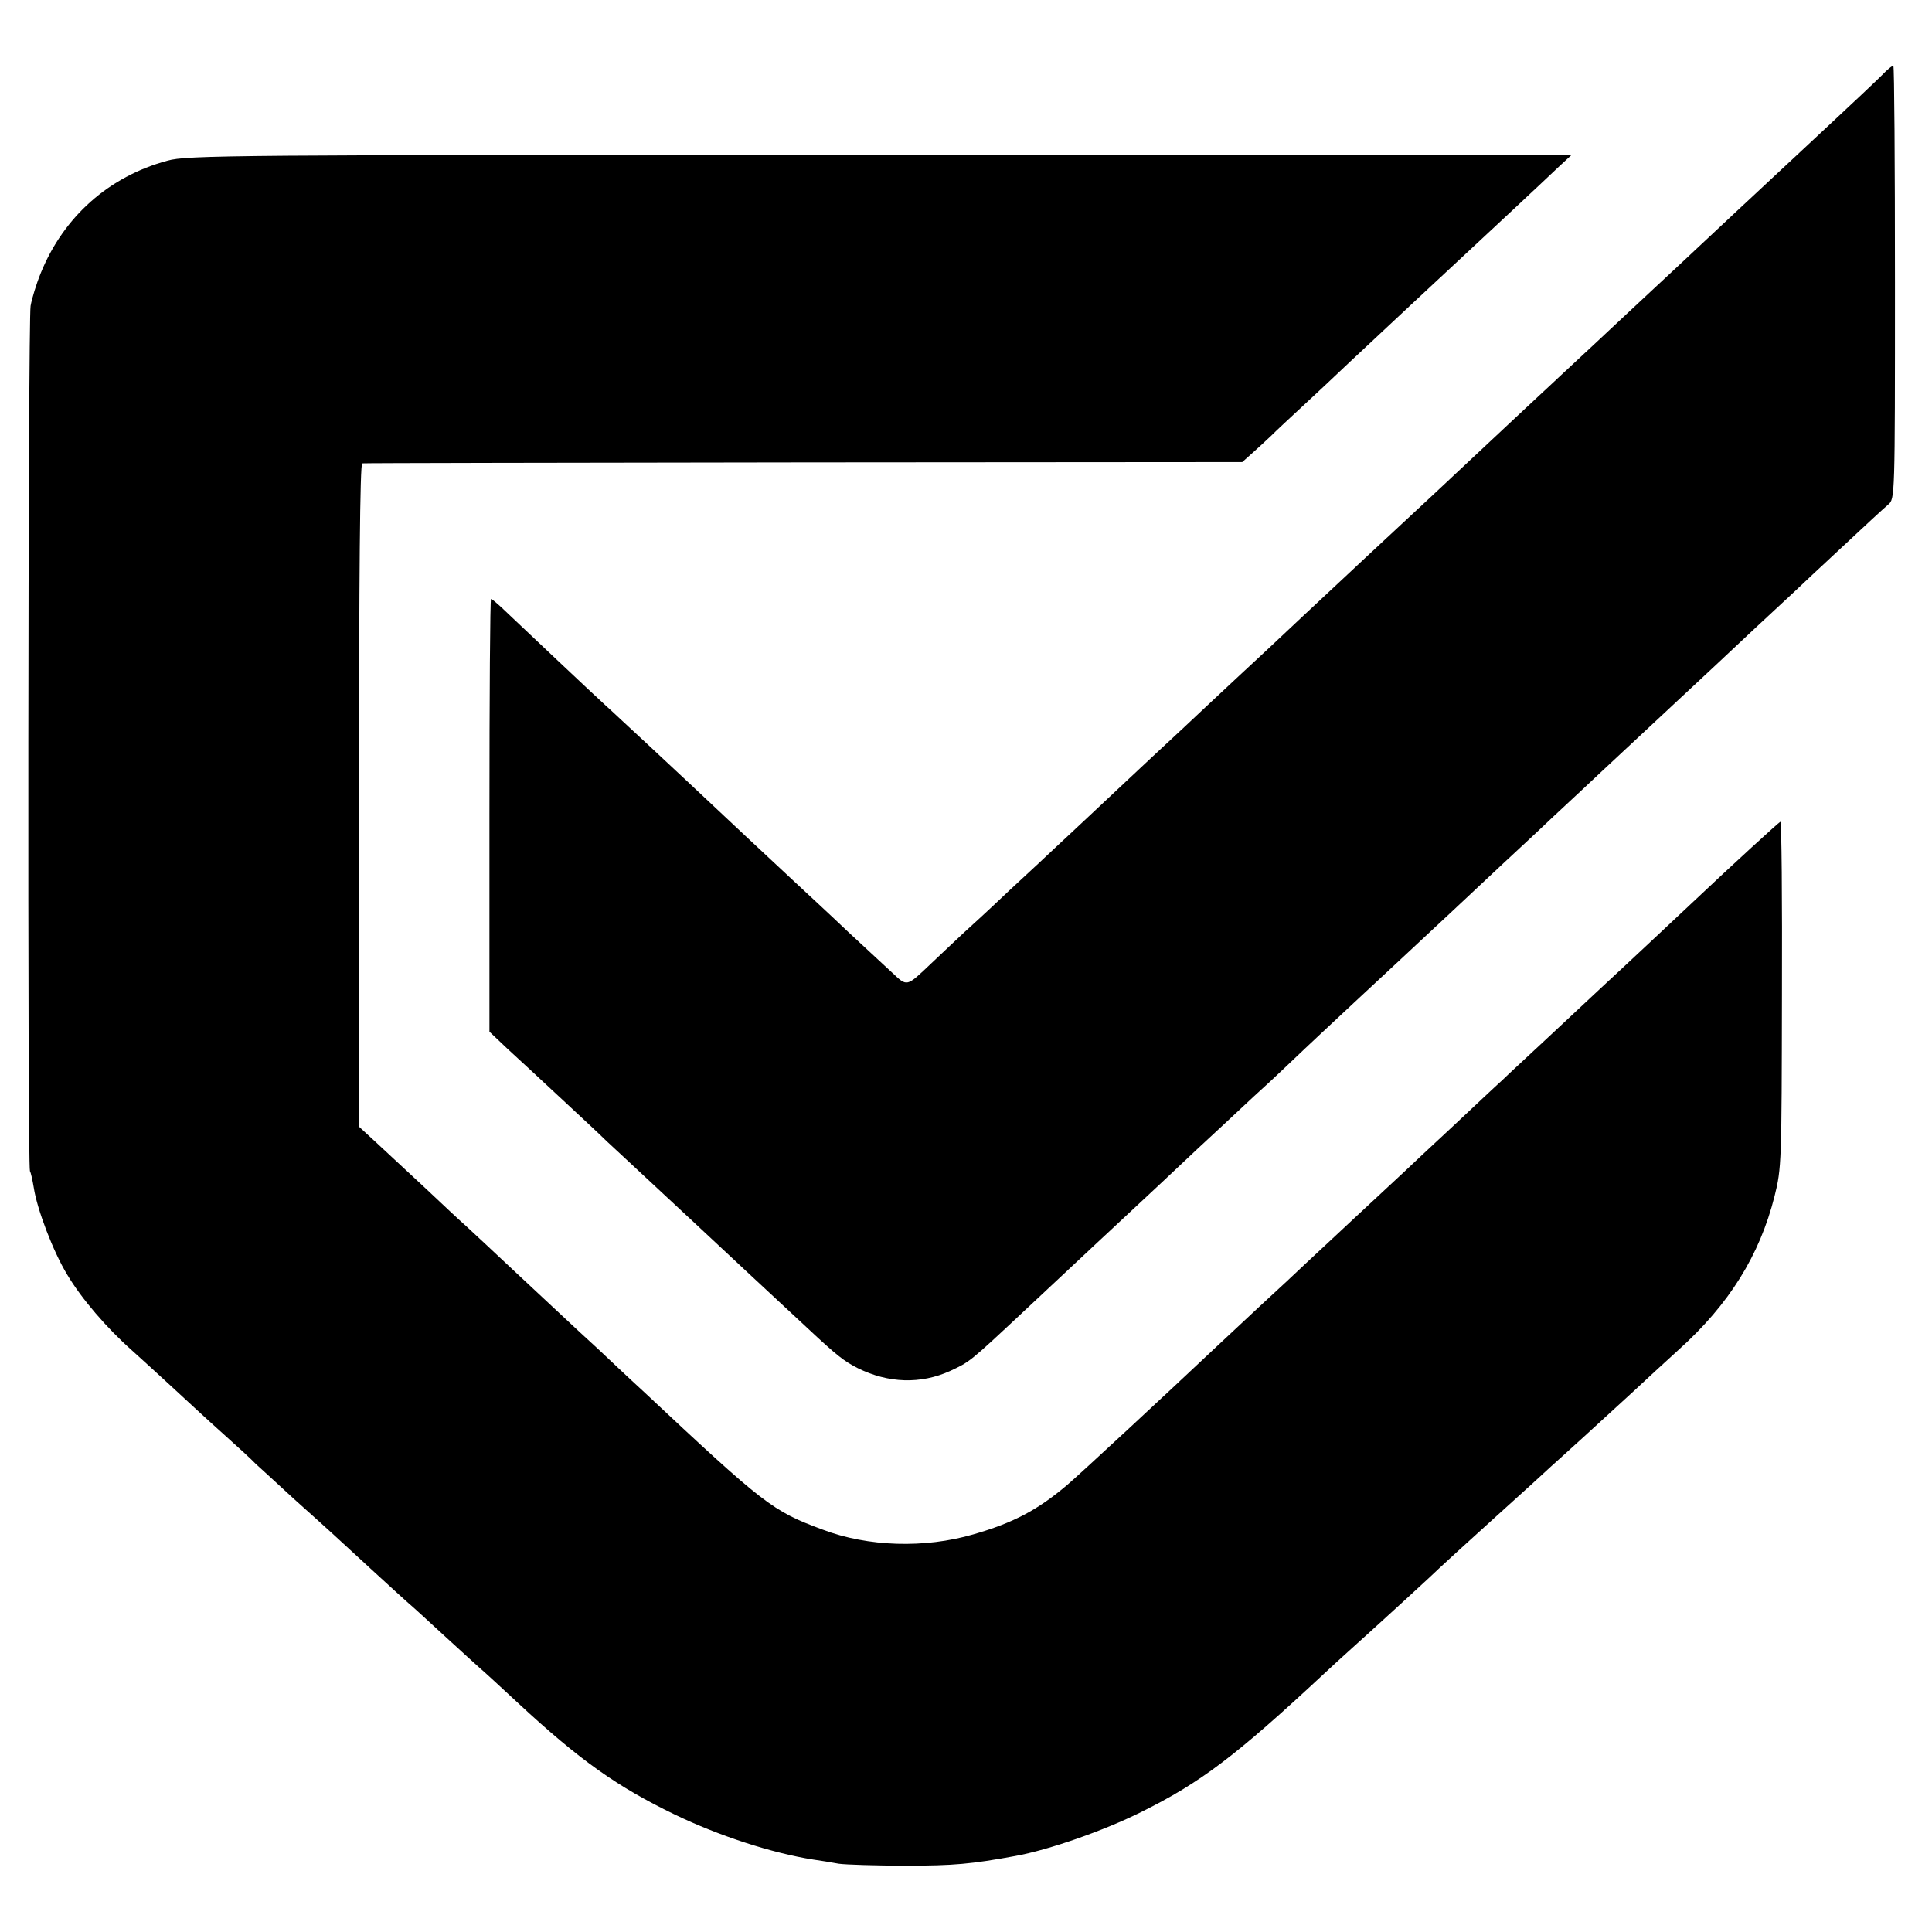
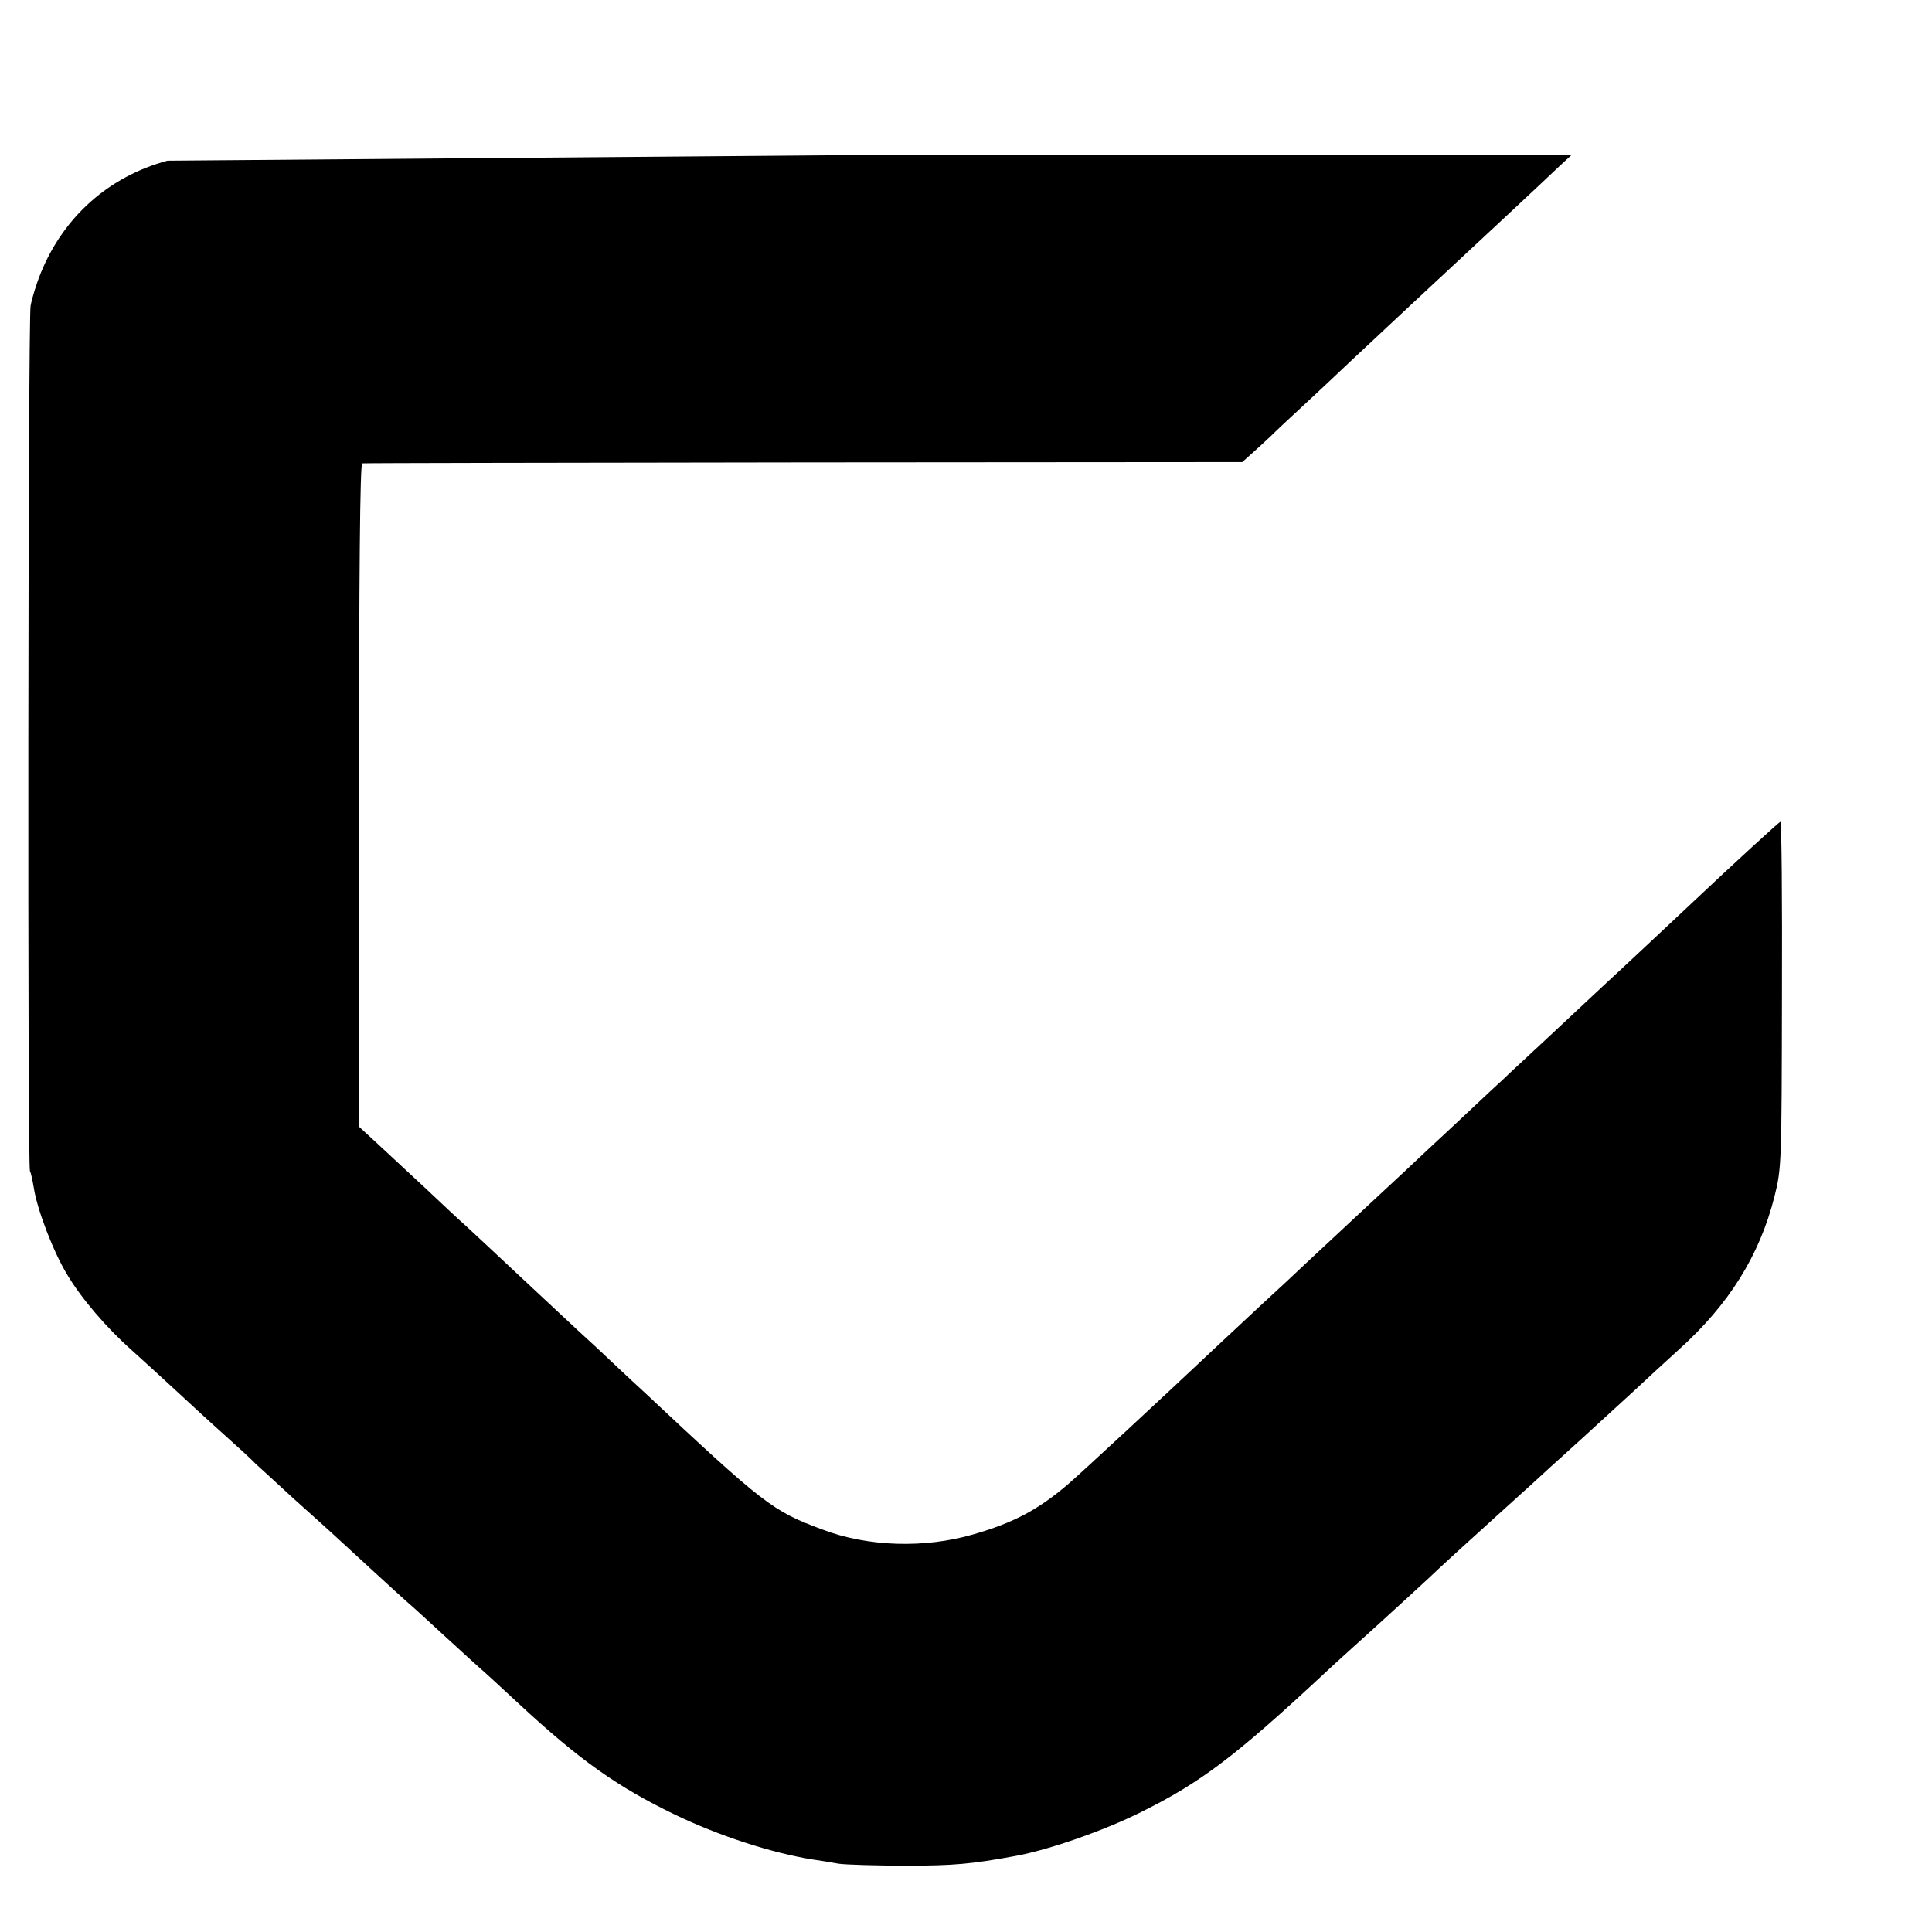
<svg xmlns="http://www.w3.org/2000/svg" version="1.0" width="600pt" height="600pt" viewBox="0 0 600 600" preserveAspectRatio="xMidYMid meet">
  <g transform="translate(0,600) scale(0.1,-0.1)" fill="#000000" stroke="none">
-     <path d="M5844 5766 c-17 -17 -89 -85 -160 -151 -145 -135 -255 -238 -295 -275 -100 -94 -279 -261 -303 -283 -16 -15 -78 -73 -138 -129 -61 -57 -127 -118 -147 -137 -20 -18 -94 -88 -166 -155 -147 -138 -235 -220 -274 -256 -36 -33 -146 -136 -312 -291 -73 -69 -163 -153 -199 -186 -36 -34 -84 -78 -106 -99 -23 -22 -97 -91 -165 -154 -67 -63 -155 -145 -193 -181 -39 -37 -87 -81 -106 -99 -19 -18 -84 -79 -145 -135 -60 -57 -123 -115 -140 -130 -16 -15 -63 -59 -103 -97 -78 -74 -74 -73 -122 -28 -9 8 -70 65 -136 126 -65 62 -135 126 -154 144 -19 18 -93 87 -165 154 -182 171 -178 167 -299 280 -60 55 -120 112 -135 125 -30 27 -279 262 -323 304 -16 15 -31 27 -33 27 -3 0 -5 -302 -5 -672 l0 -672 57 -54 c32 -29 105 -97 162 -150 58 -54 123 -114 145 -136 23 -21 86 -80 142 -132 55 -51 114 -106 130 -121 79 -74 296 -276 350 -326 94 -88 115 -104 158 -126 95 -47 195 -50 286 -9 62 29 59 26 230 186 174 163 264 247 425 397 76 72 166 156 200 187 33 31 74 69 90 84 17 15 69 63 116 108 47 45 135 127 195 183 128 119 140 130 305 284 68 64 140 131 159 149 19 18 89 82 154 144 66 61 134 125 151 141 123 115 291 271 355 331 74 70 172 161 240 224 19 18 88 83 154 144 65 61 128 119 140 129 21 18 21 20 21 689 0 368 -2 671 -5 673 -3 2 -19 -11 -36 -29z" />
-     <path d="M520 5501 c-182 -49 -322 -174 -393 -348 -14 -34 -28 -80 -32 -103 -8 -47 -10 -2674 -2 -2687 3 -5 8 -28 12 -52 10 -66 60 -198 104 -270 44 -74 122 -165 201 -235 30 -27 87 -79 126 -115 39 -36 108 -100 154 -141 46 -41 93 -84 104 -96 12 -11 66 -60 120 -110 55 -49 109 -98 121 -109 28 -26 213 -196 235 -215 10 -8 59 -53 110 -100 51 -47 101 -92 111 -101 11 -9 64 -58 119 -109 191 -177 307 -259 485 -345 139 -67 303 -120 430 -140 22 -3 58 -9 80 -13 22 -3 117 -6 210 -6 147 0 202 5 338 30 105 19 276 79 392 137 185 92 292 173 570 432 18 17 50 46 71 65 108 97 280 255 284 260 3 3 79 73 170 155 91 82 170 154 176 160 6 5 53 48 105 95 51 47 120 110 154 141 33 31 95 88 138 127 157 141 252 294 298 477 22 87 22 107 23 628 1 295 -1 536 -5 535 -6 -3 -143 -128 -270 -248 -35 -33 -212 -199 -289 -270 -19 -18 -89 -83 -154 -144 -65 -61 -134 -124 -151 -141 -18 -16 -86 -80 -151 -141 -66 -61 -135 -126 -154 -144 -53 -49 -258 -240 -304 -283 -22 -21 -87 -82 -145 -135 -57 -53 -118 -110 -136 -127 -158 -149 -419 -391 -460 -426 -92 -78 -167 -118 -292 -154 -151 -44 -327 -39 -469 15 -156 58 -179 76 -558 431 -45 41 -107 100 -139 130 -80 73 -113 105 -258 240 -68 64 -136 127 -150 140 -15 13 -73 67 -130 121 -57 53 -126 117 -154 143 l-50 46 0 1030 c0 679 3 1029 10 1030 5 1 623 2 1372 3 l1361 1 28 25 c16 14 43 39 60 55 17 17 62 59 100 94 38 35 103 96 144 135 83 78 304 284 360 336 51 47 249 232 293 274 l39 36 -2149 -1 c-2021 0 -2152 -1 -2213 -18z" />
+     <path d="M520 5501 c-182 -49 -322 -174 -393 -348 -14 -34 -28 -80 -32 -103 -8 -47 -10 -2674 -2 -2687 3 -5 8 -28 12 -52 10 -66 60 -198 104 -270 44 -74 122 -165 201 -235 30 -27 87 -79 126 -115 39 -36 108 -100 154 -141 46 -41 93 -84 104 -96 12 -11 66 -60 120 -110 55 -49 109 -98 121 -109 28 -26 213 -196 235 -215 10 -8 59 -53 110 -100 51 -47 101 -92 111 -101 11 -9 64 -58 119 -109 191 -177 307 -259 485 -345 139 -67 303 -120 430 -140 22 -3 58 -9 80 -13 22 -3 117 -6 210 -6 147 0 202 5 338 30 105 19 276 79 392 137 185 92 292 173 570 432 18 17 50 46 71 65 108 97 280 255 284 260 3 3 79 73 170 155 91 82 170 154 176 160 6 5 53 48 105 95 51 47 120 110 154 141 33 31 95 88 138 127 157 141 252 294 298 477 22 87 22 107 23 628 1 295 -1 536 -5 535 -6 -3 -143 -128 -270 -248 -35 -33 -212 -199 -289 -270 -19 -18 -89 -83 -154 -144 -65 -61 -134 -124 -151 -141 -18 -16 -86 -80 -151 -141 -66 -61 -135 -126 -154 -144 -53 -49 -258 -240 -304 -283 -22 -21 -87 -82 -145 -135 -57 -53 -118 -110 -136 -127 -158 -149 -419 -391 -460 -426 -92 -78 -167 -118 -292 -154 -151 -44 -327 -39 -469 15 -156 58 -179 76 -558 431 -45 41 -107 100 -139 130 -80 73 -113 105 -258 240 -68 64 -136 127 -150 140 -15 13 -73 67 -130 121 -57 53 -126 117 -154 143 l-50 46 0 1030 c0 679 3 1029 10 1030 5 1 623 2 1372 3 l1361 1 28 25 c16 14 43 39 60 55 17 17 62 59 100 94 38 35 103 96 144 135 83 78 304 284 360 336 51 47 249 232 293 274 l39 36 -2149 -1 z" />
  </g>
</svg>